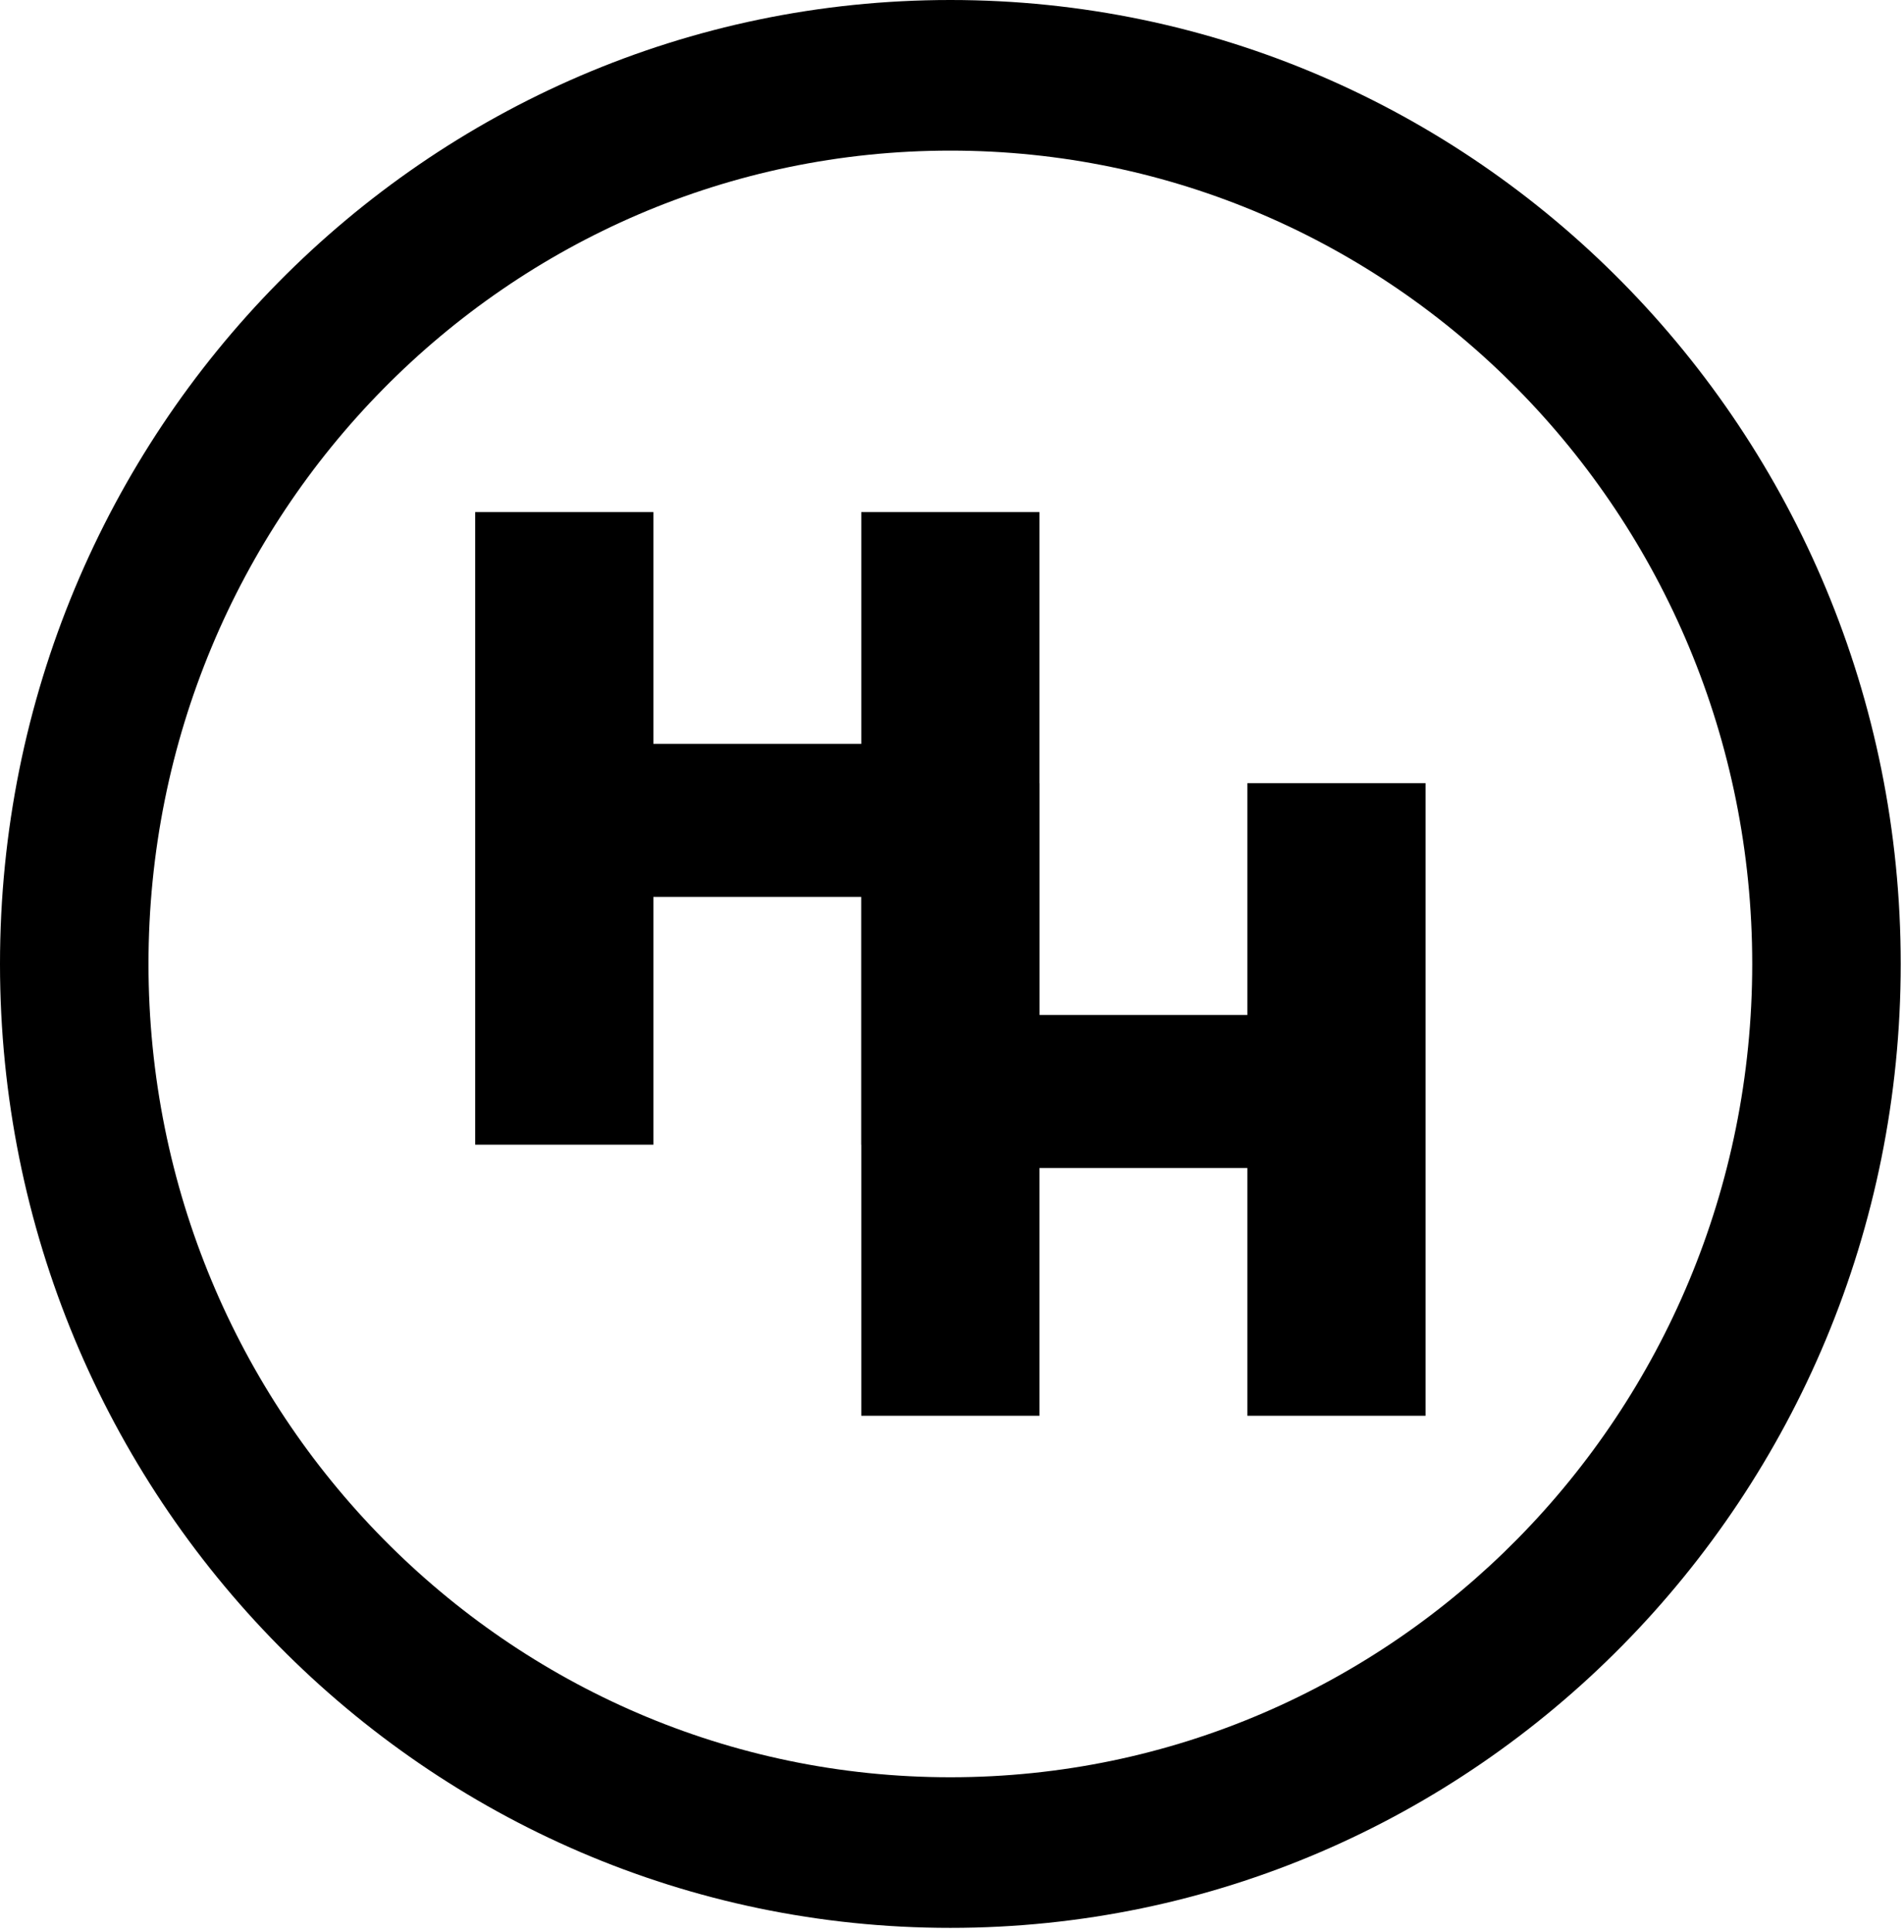
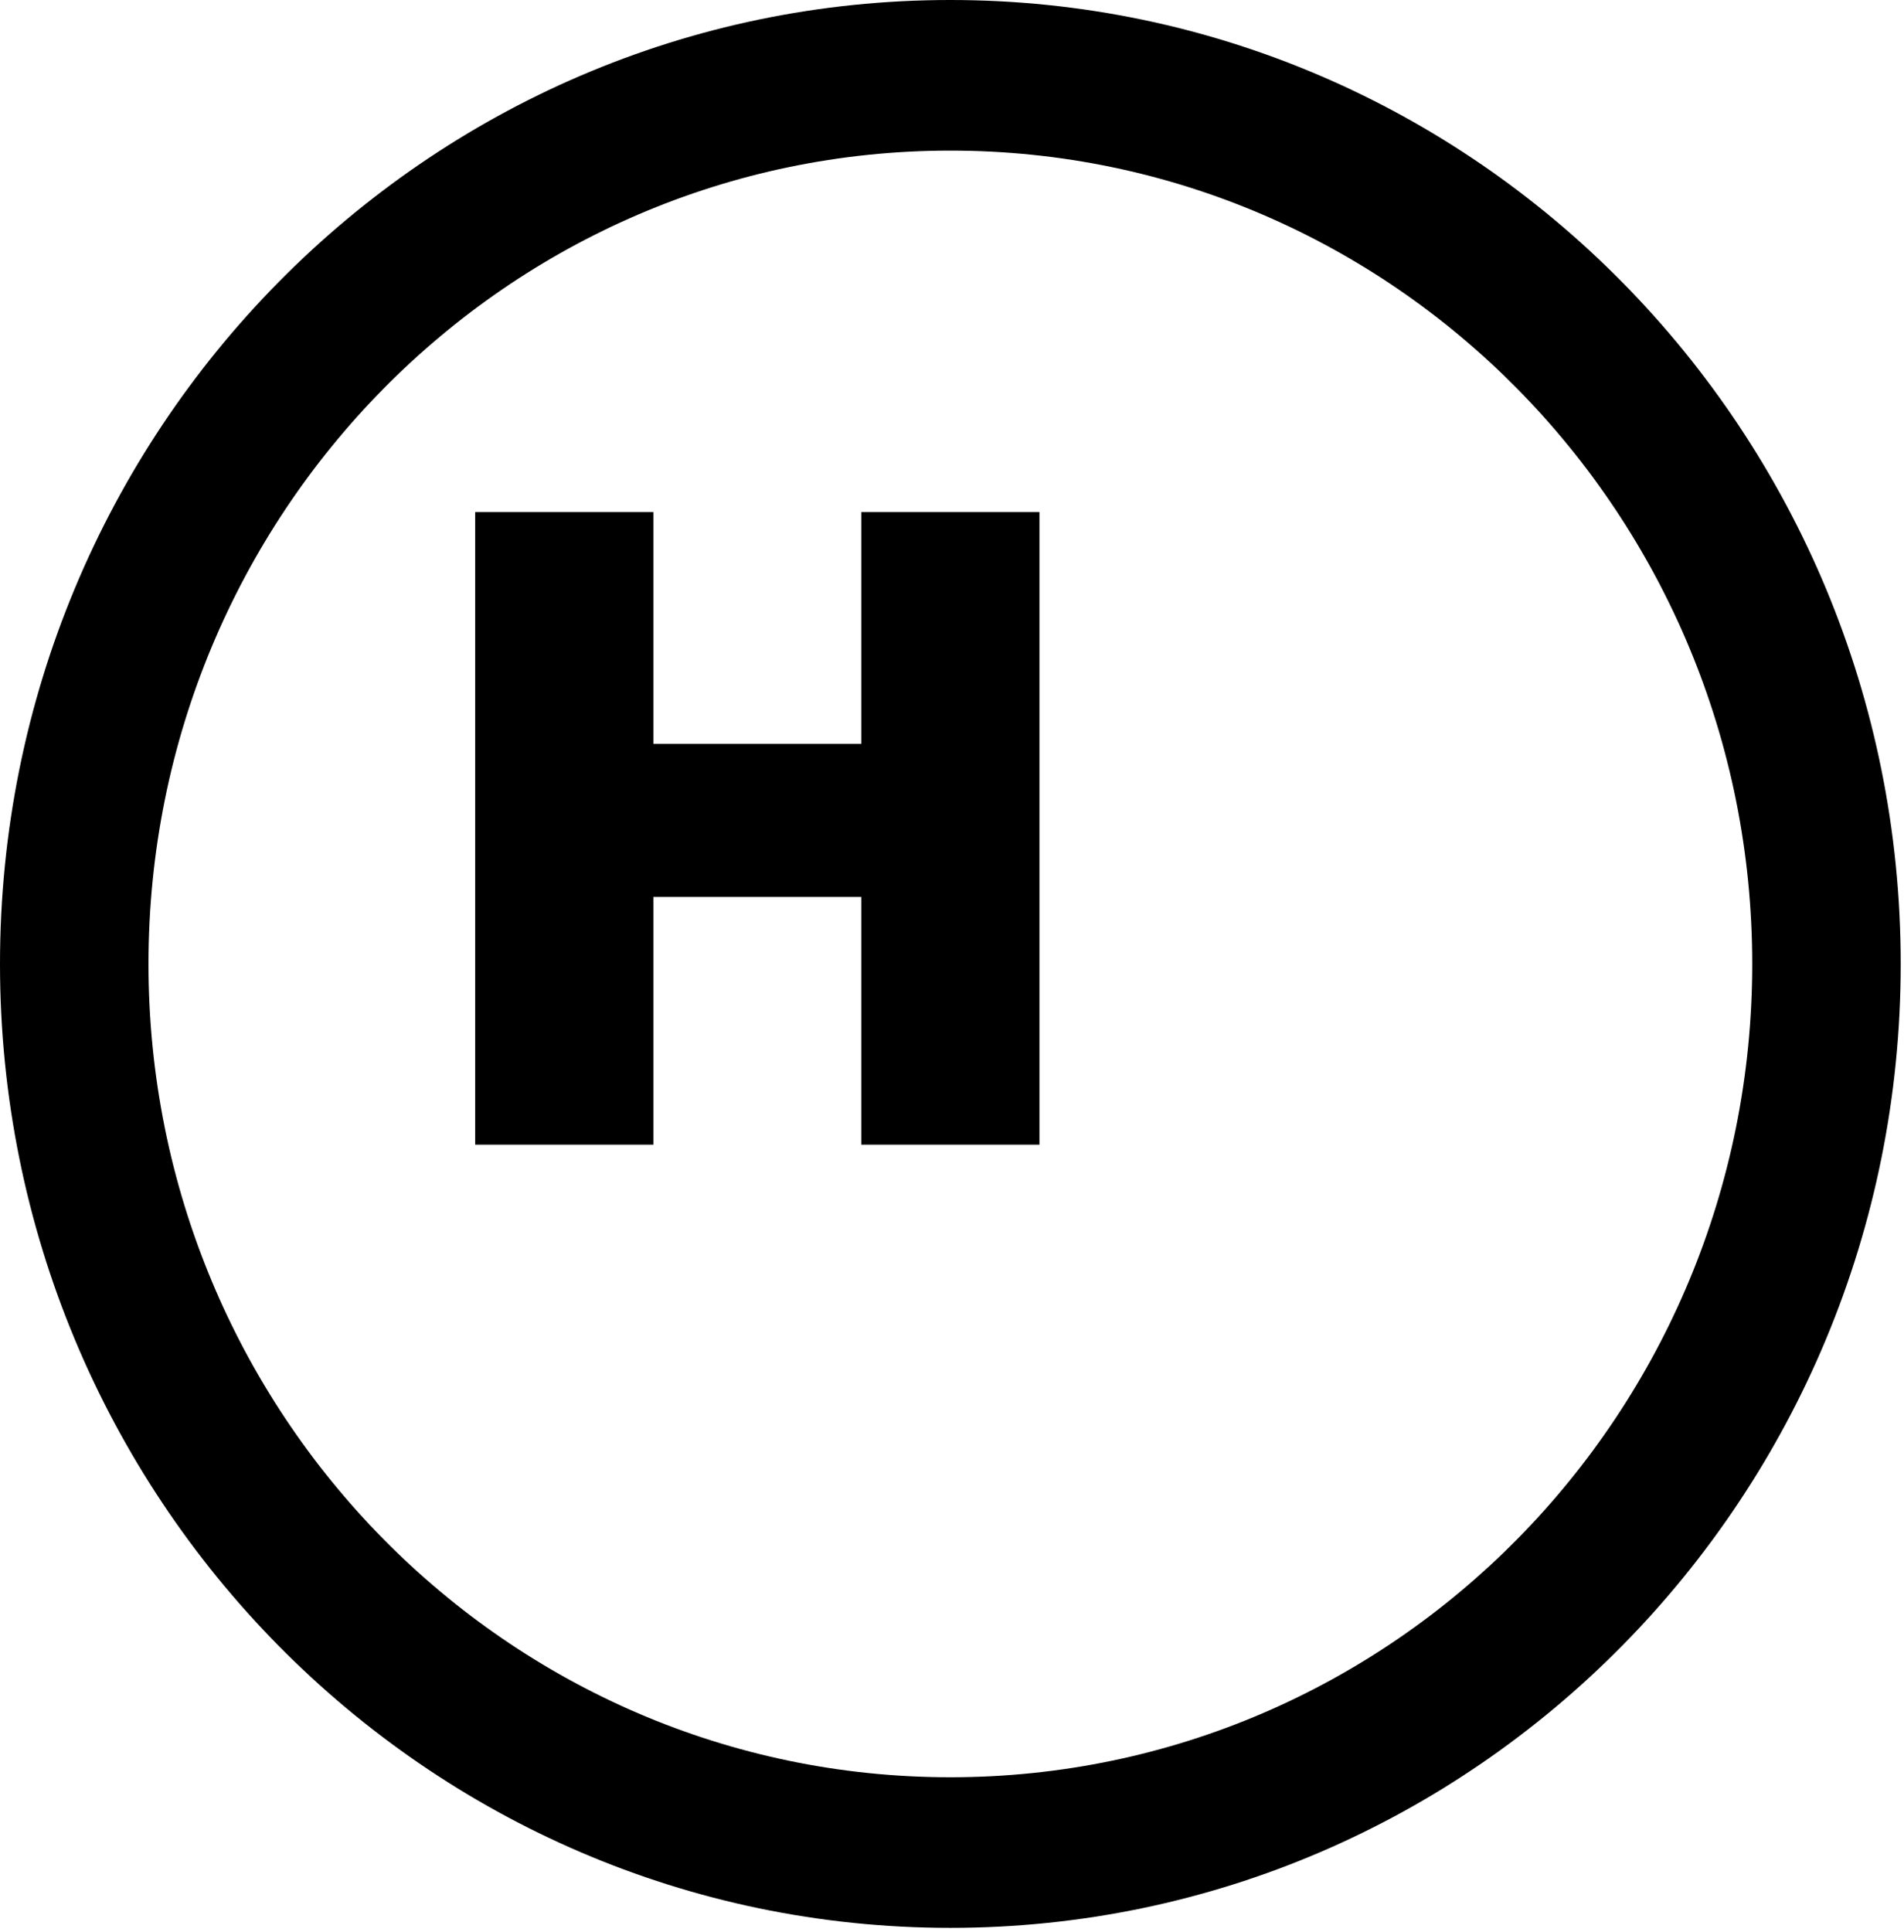
<svg xmlns="http://www.w3.org/2000/svg" viewBox="0 0 420 426" fill="none">
  <style>
  @media (prefers-color-scheme: dark) {
    path { fill: #F4F7F9; }
  }
</style>
  <path fill-rule="evenodd" clip-rule="evenodd" d="M209.638 391.923C307.328 391.923 386.521 311.623 386.521 212.569C386.521 113.514 307.328 33.214 209.638 33.214C111.949 33.214 32.756 113.514 32.756 212.569C32.756 311.623 111.949 391.923 209.638 391.923ZM209.638 425.137C325.419 425.137 419.277 329.967 419.277 212.569C419.277 95.17 325.419 0 209.638 0C93.858 0 0 95.17 0 212.569C0 329.967 93.858 425.137 209.638 425.137Z" fill="#000000" />
  <path d="M104.819 252.425H144.126V197.797H189.985V252.425H229.292V112.927H189.985V164.044H144.126V112.927H104.819V252.425Z" fill="#000000" />
-   <path d="M189.985 312.21H229.292V257.581H275.15V312.21H314.458V172.712H275.15V223.829H229.292V172.712H189.985V312.21Z" fill="#000000" />
</svg>